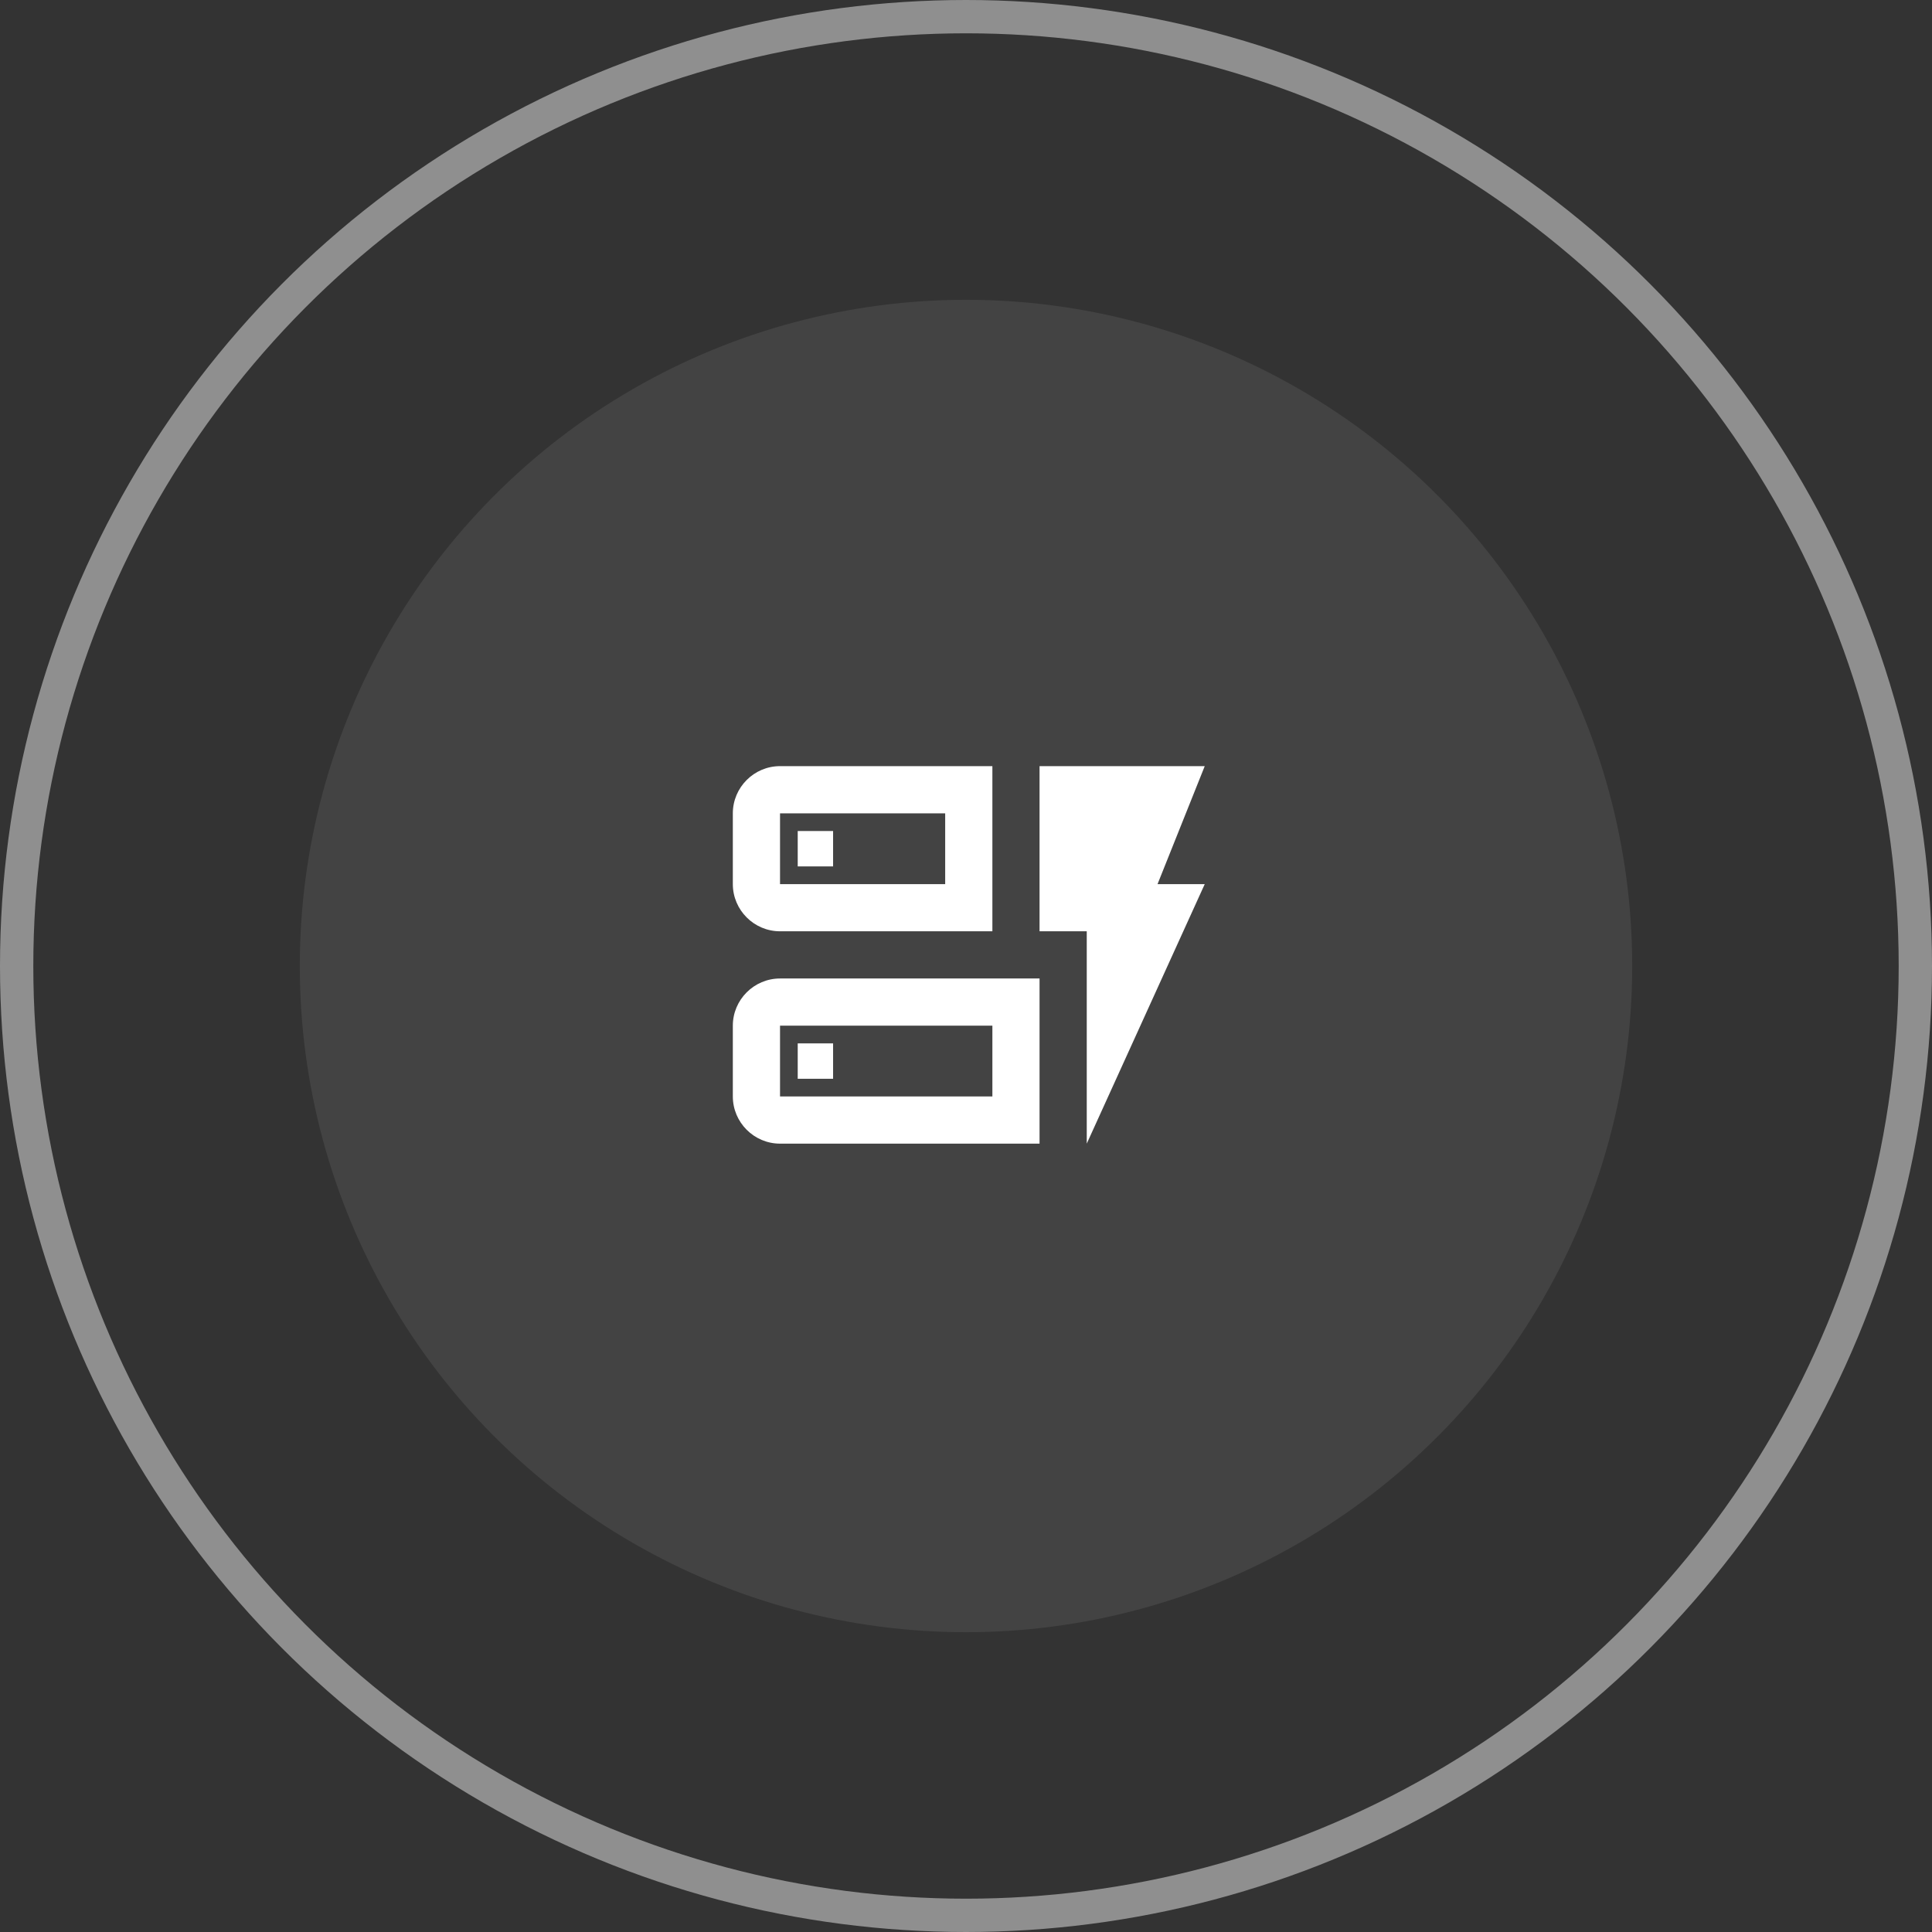
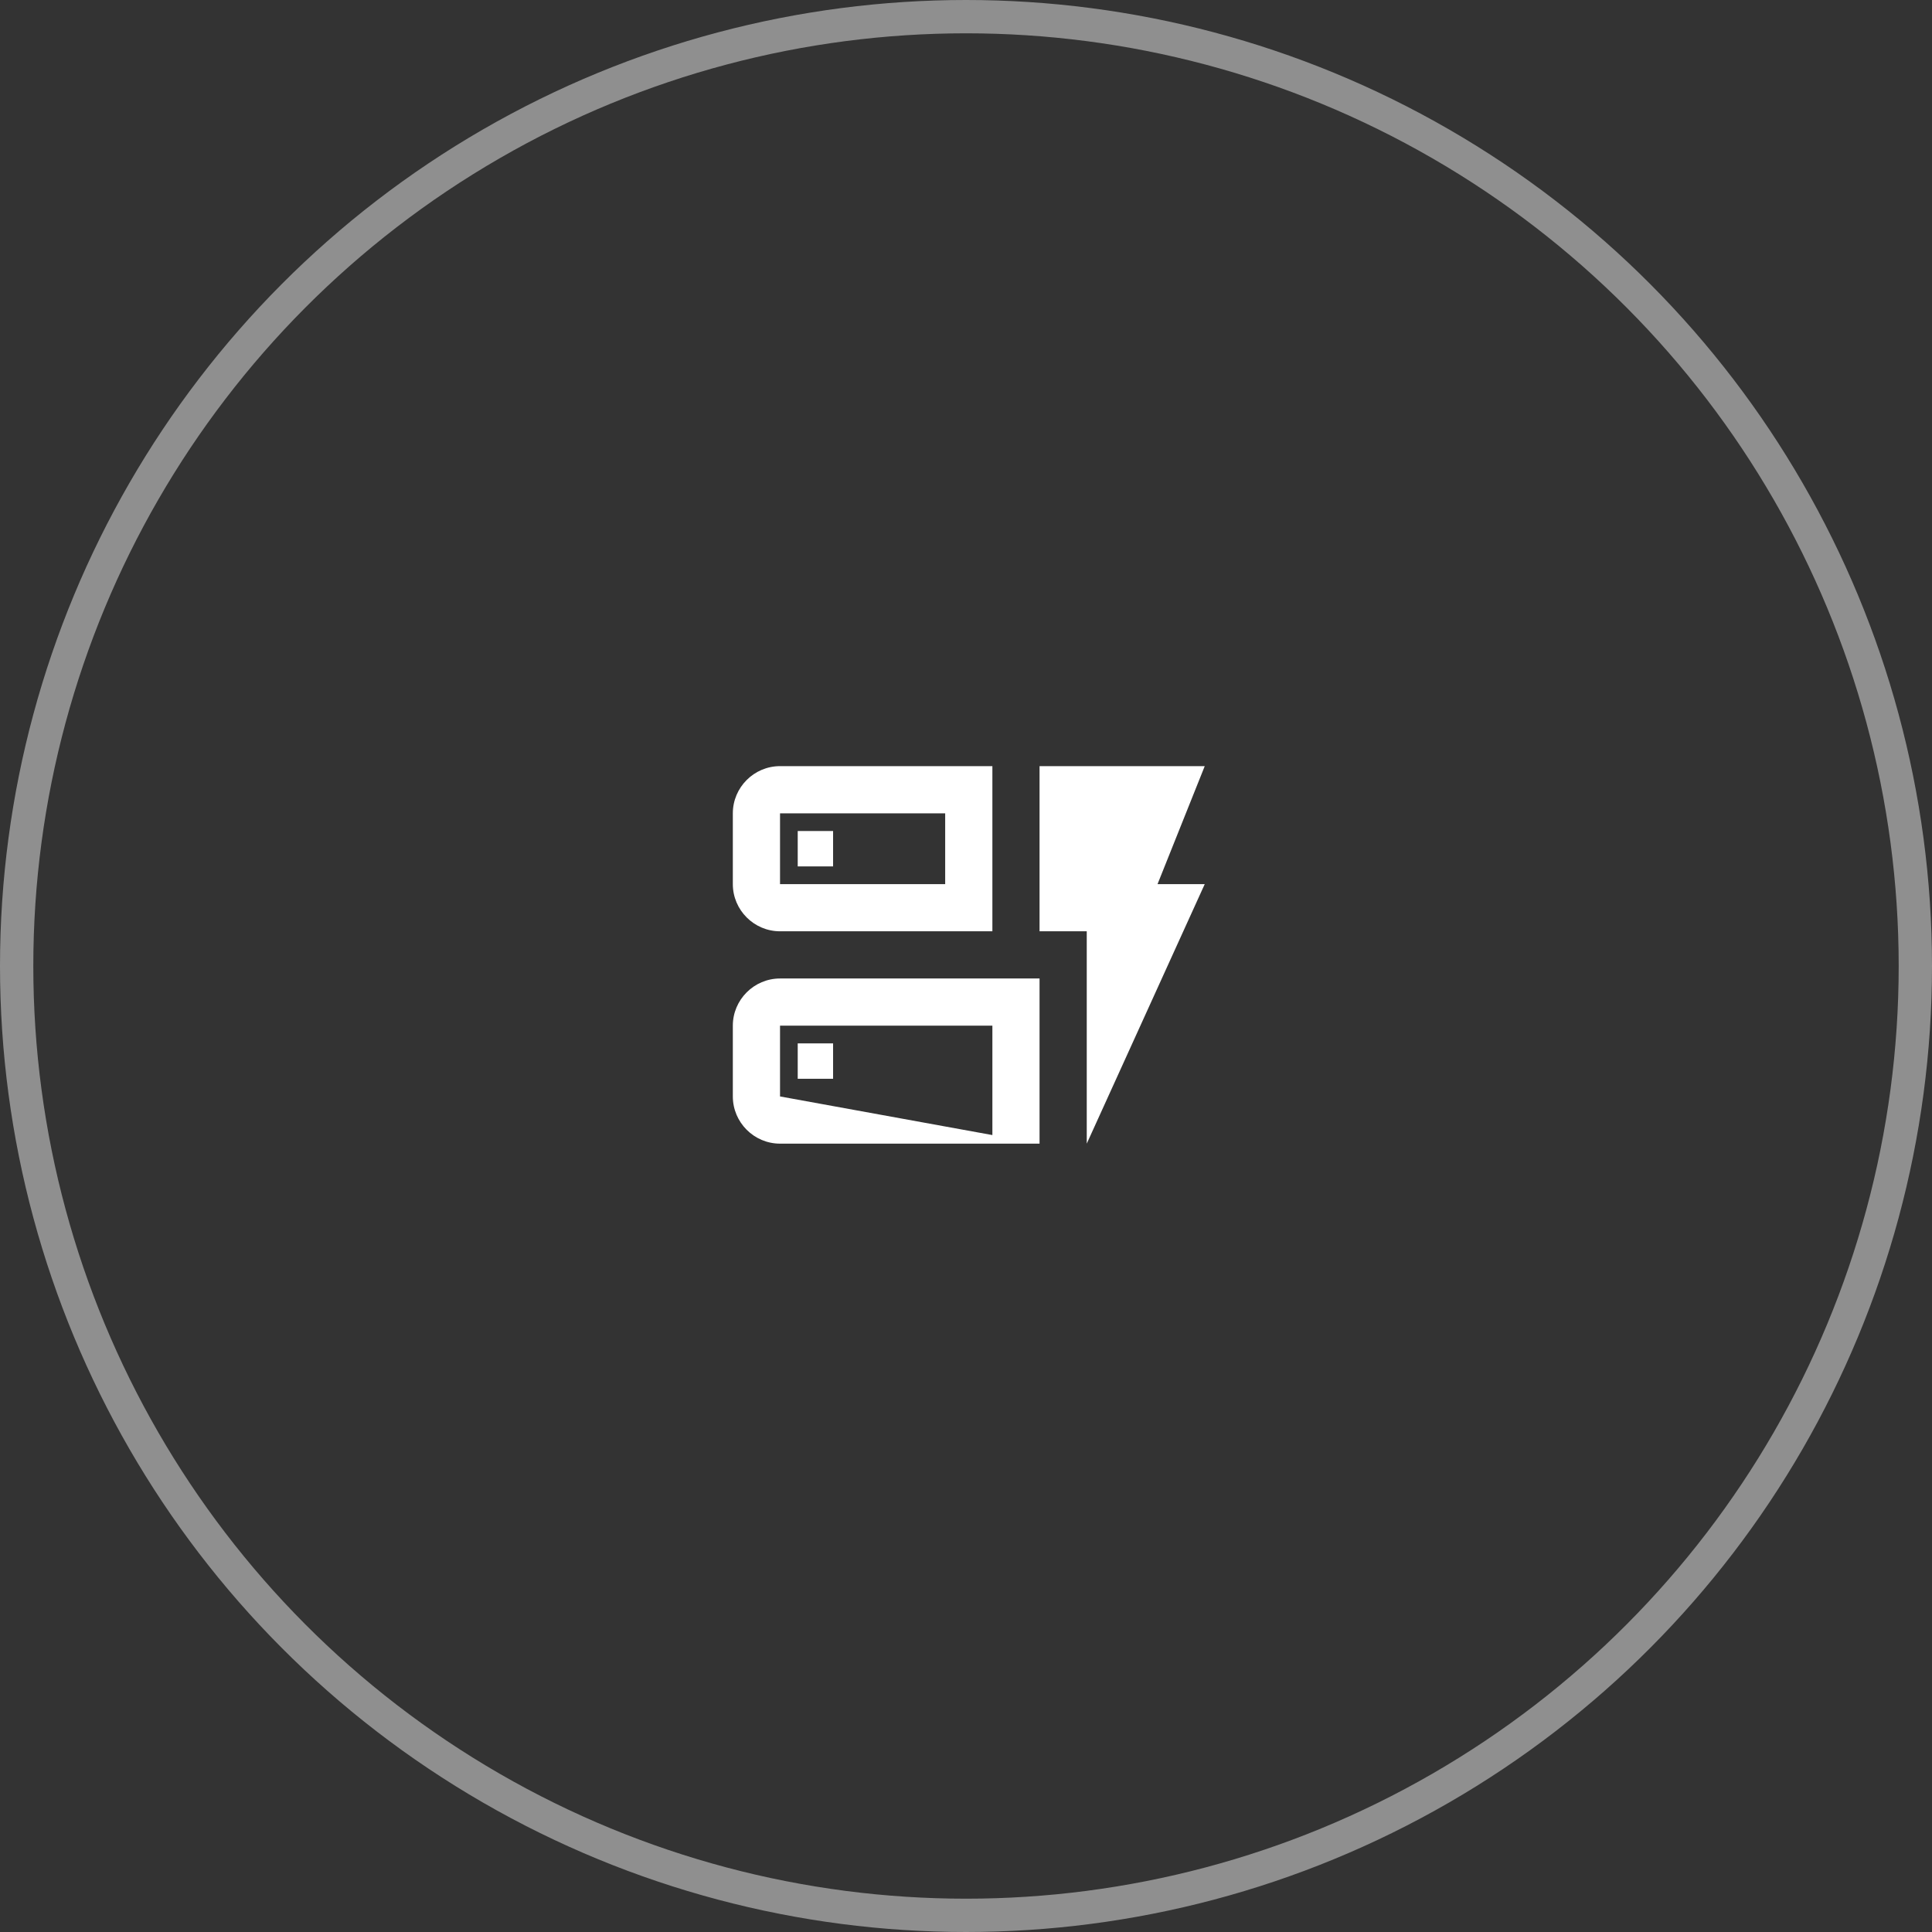
<svg xmlns="http://www.w3.org/2000/svg" width="58" height="58" viewBox="0 0 58 58" fill="none">
  <rect x="0" y="0" width="58" height="58" fill="#333333" stroke="none" />
-   <circle cx="29" cy="29" r="20" fill="white" fill-opacity="0.08" />
  <circle cx="29" cy="29" r="28.5" stroke="white" stroke-opacity="0.45" />
-   <path d="M29.792 27.958H23.417C22.637 27.958 22 27.321 22 26.542V24.417C22 23.637 22.637 23 23.417 23H29.792V27.958ZM23.417 26.542H28.375V24.417H23.417V26.542ZM31.208 34.333H23.417C22.637 34.333 22 33.696 22 32.916V30.791C22 30.012 22.637 29.375 23.417 29.375H31.208V34.333ZM23.417 32.916H29.792V30.791H23.417V32.916ZM36.167 26.542H34.75L36.167 23H31.208V27.958H32.625V34.333L36.167 26.542ZM23.948 32.385H25.01V31.323H23.948V32.385ZM23.948 26.01H25.01V24.948H23.948V26.01Z" fill="white" />
+   <path d="M29.792 27.958H23.417C22.637 27.958 22 27.321 22 26.542V24.417C22 23.637 22.637 23 23.417 23H29.792V27.958ZM23.417 26.542H28.375V24.417H23.417V26.542ZM31.208 34.333H23.417C22.637 34.333 22 33.696 22 32.916V30.791C22 30.012 22.637 29.375 23.417 29.375H31.208V34.333ZH29.792V30.791H23.417V32.916ZM36.167 26.542H34.75L36.167 23H31.208V27.958H32.625V34.333L36.167 26.542ZM23.948 32.385H25.01V31.323H23.948V32.385ZM23.948 26.01H25.01V24.948H23.948V26.01Z" fill="white" />
</svg>